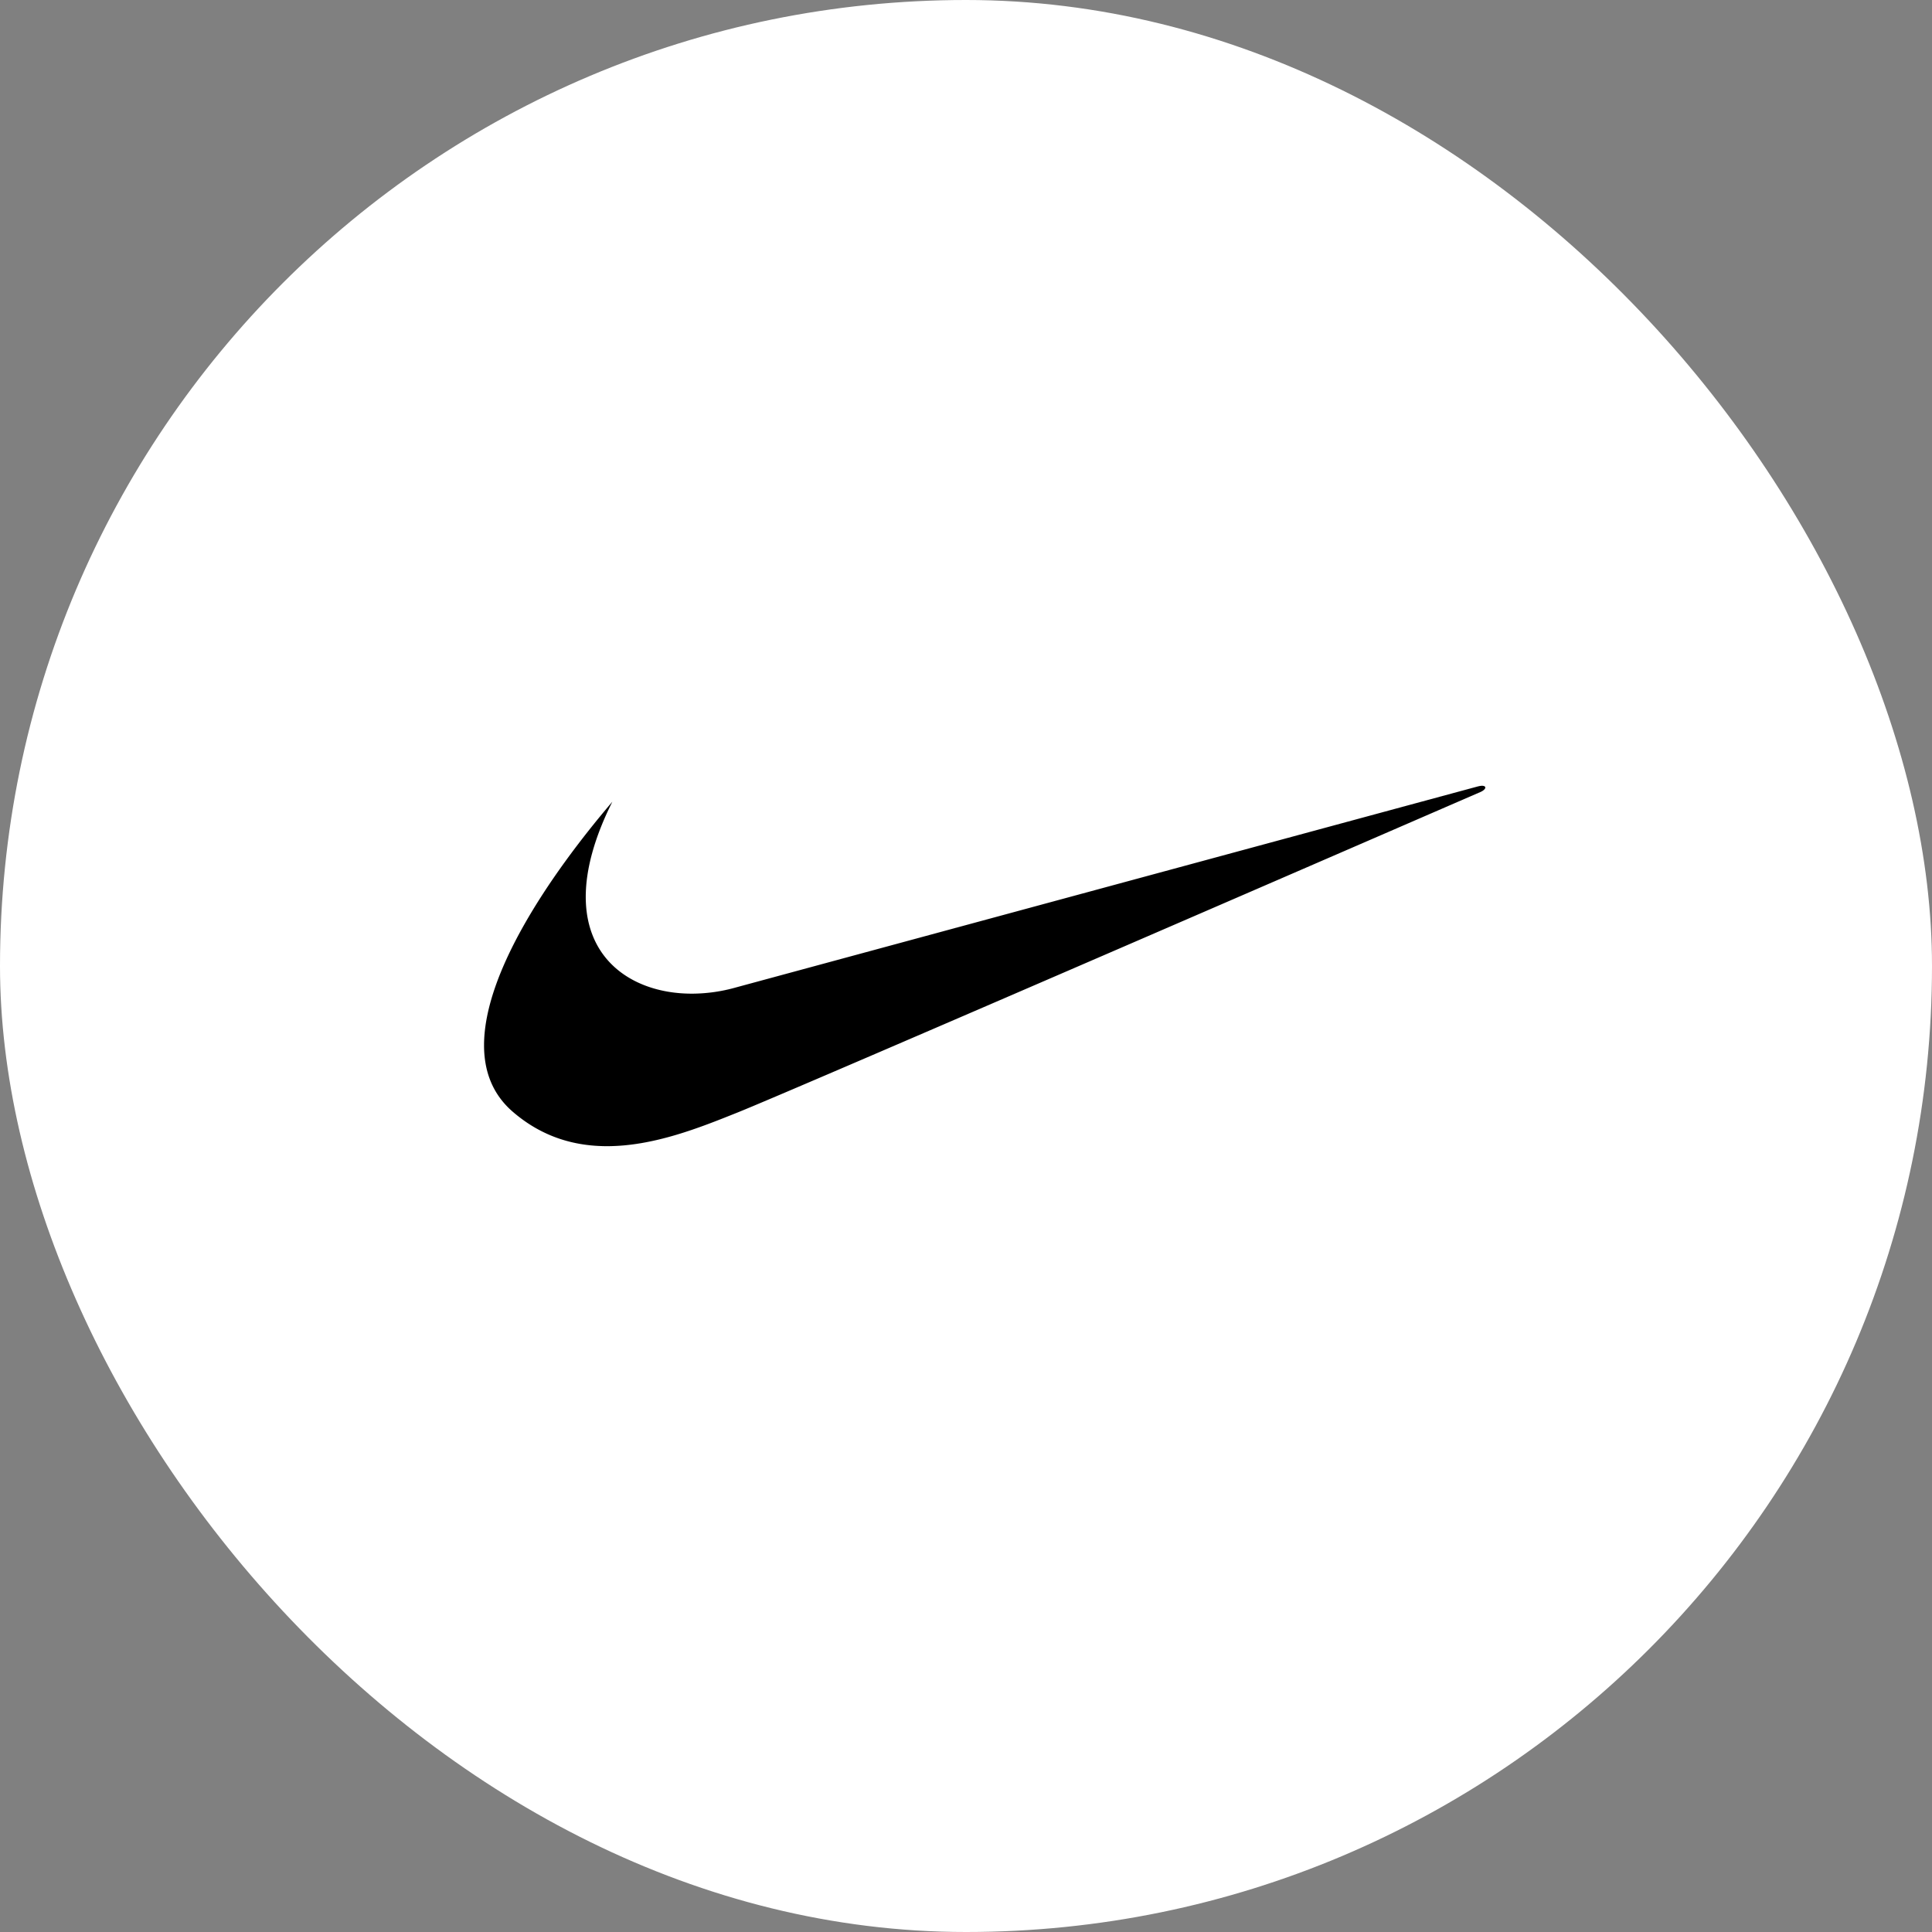
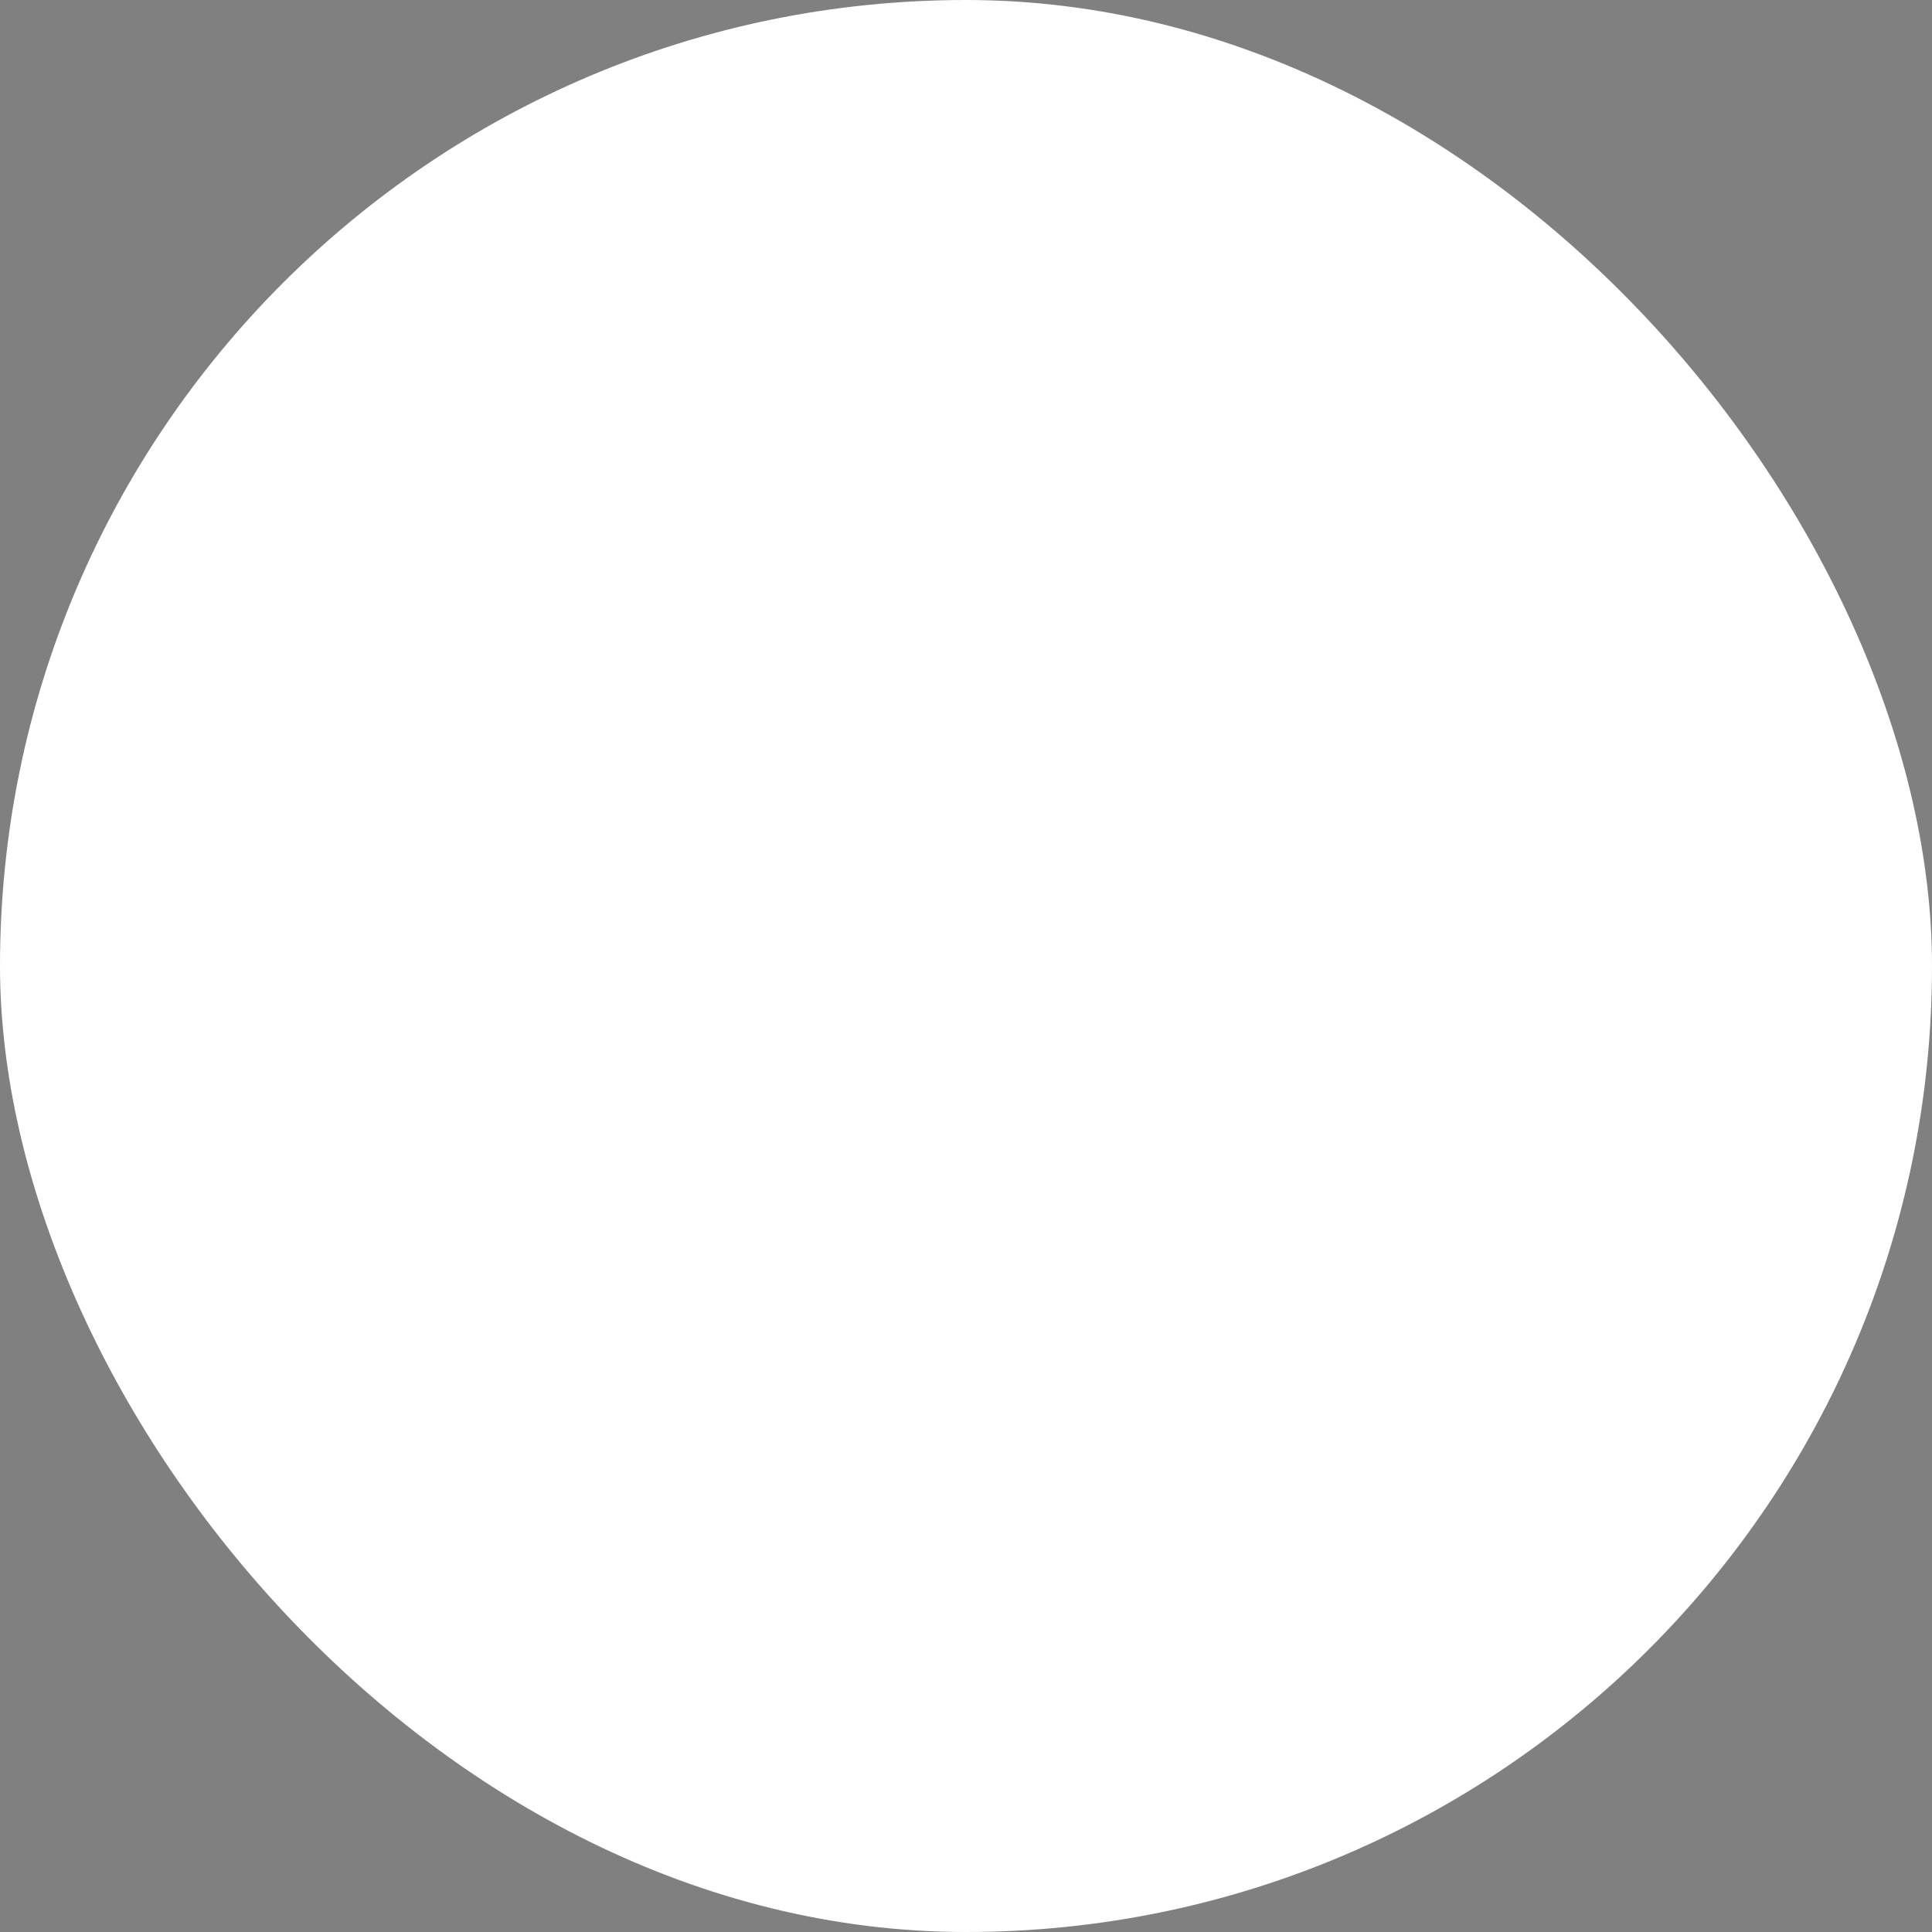
<svg xmlns="http://www.w3.org/2000/svg" width="256px" height="256px" viewBox="-50.12 -50.12 293.00 293.00" fill="#000000" stroke="#000000" stroke-width="0.002">
  <rect x="-50.12" y="-50.12" width="293.00" height="293.00" fill="#808080" stroke="none" />
  <g id="SVGRepo_bgCarrier" stroke-width="0" transform="translate(0,0), scale(1)">
    <rect x="-50.12" y="-50.12" width="293.00" height="293.00" rx="146.5" fill="#ffffff" strokewidth="0" />
  </g>
  <g id="SVGRepo_tracerCarrier" stroke-linecap="round" stroke-linejoin="round" stroke="#CCCCCC" stroke-width="5.783" />
  <g id="SVGRepo_iconCarrier">
    <g fill-rule="evenodd" clip-rule="evenodd">
-       <path fill="#ffffff" d="M0 0h192.756v192.756H0V0z" />
-       <path d="M42.741 71.477c-9.881 11.604-19.355 25.994-19.45 36.75-.037 4.047 1.255 7.58 4.354 10.256 4.46 3.854 9.374 5.213 14.264 5.221 7.146.01 14.242-2.873 19.798-5.096 9.357-3.742 112.79-48.659 112.79-48.659.998-.5.811-1.123-.438-.812-.504.126-112.603 30.505-112.603 30.505a24.771 24.771 0 0 1-6.524.934c-8.615.051-16.281-4.731-16.219-14.808.024-3.943 1.231-8.698 4.028-14.291z" />
+       <path fill="#ffffff" d="M0 0v192.756H0V0z" />
    </g>
  </g>
</svg>